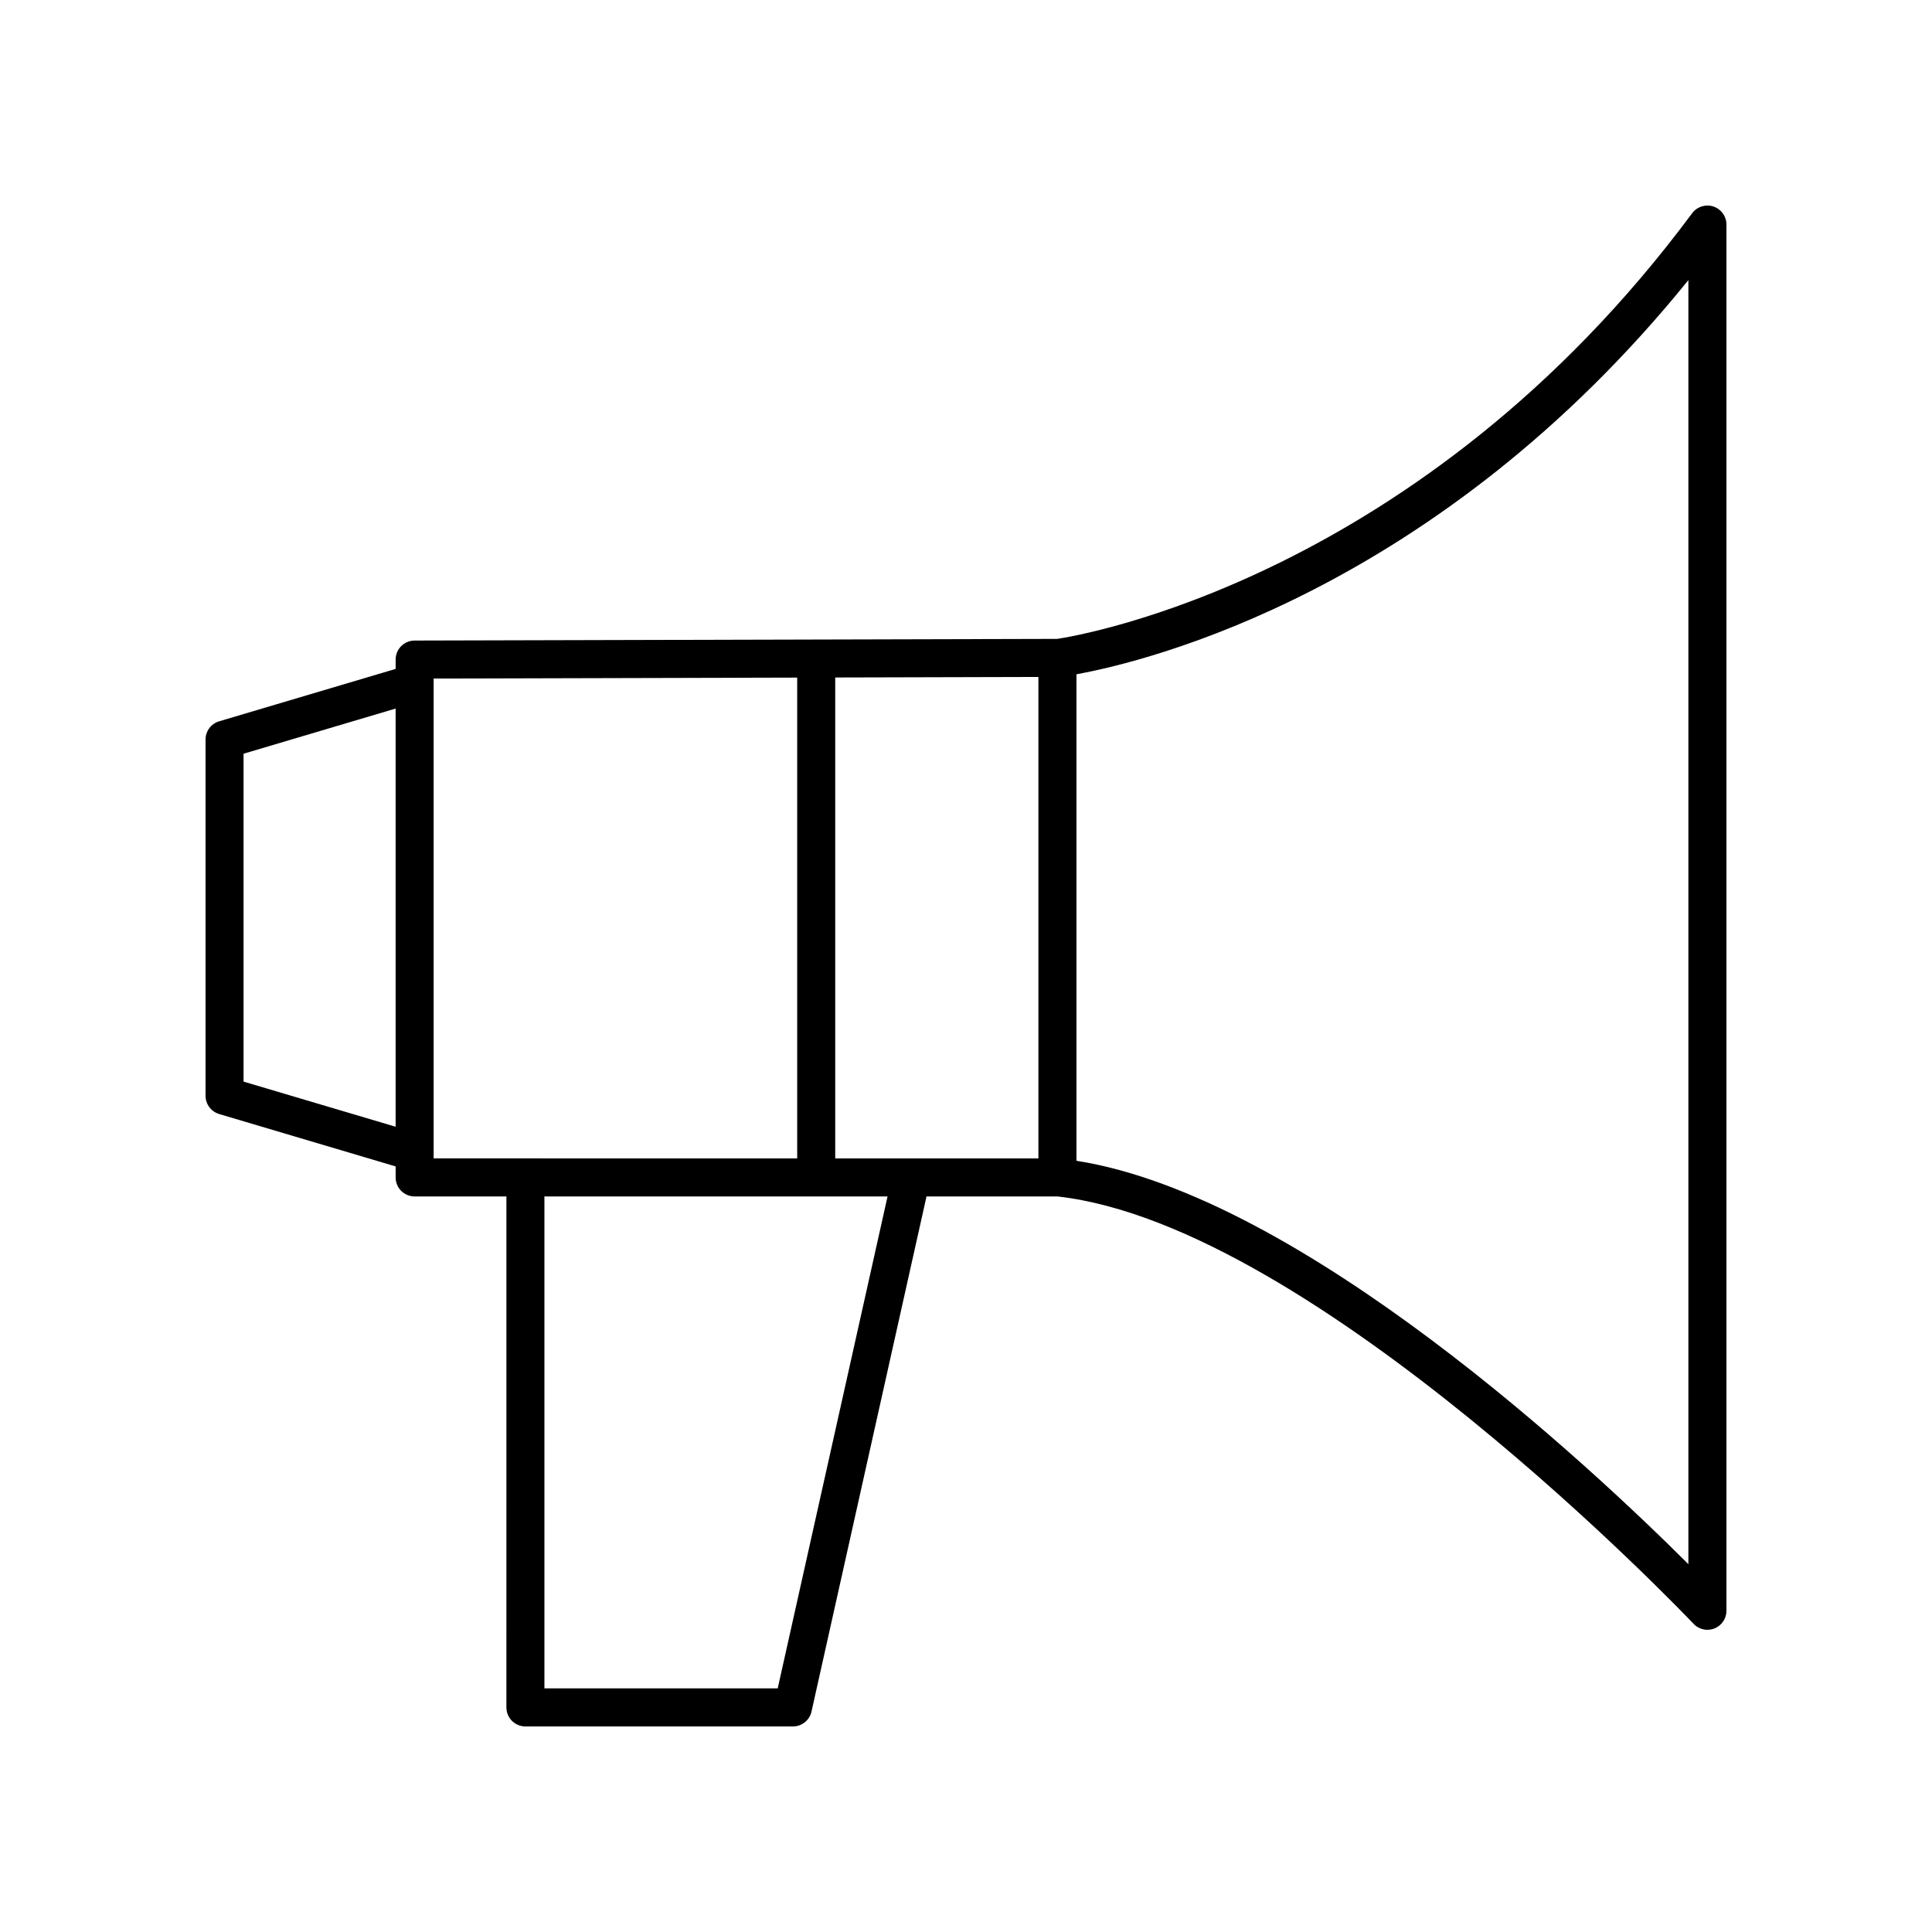
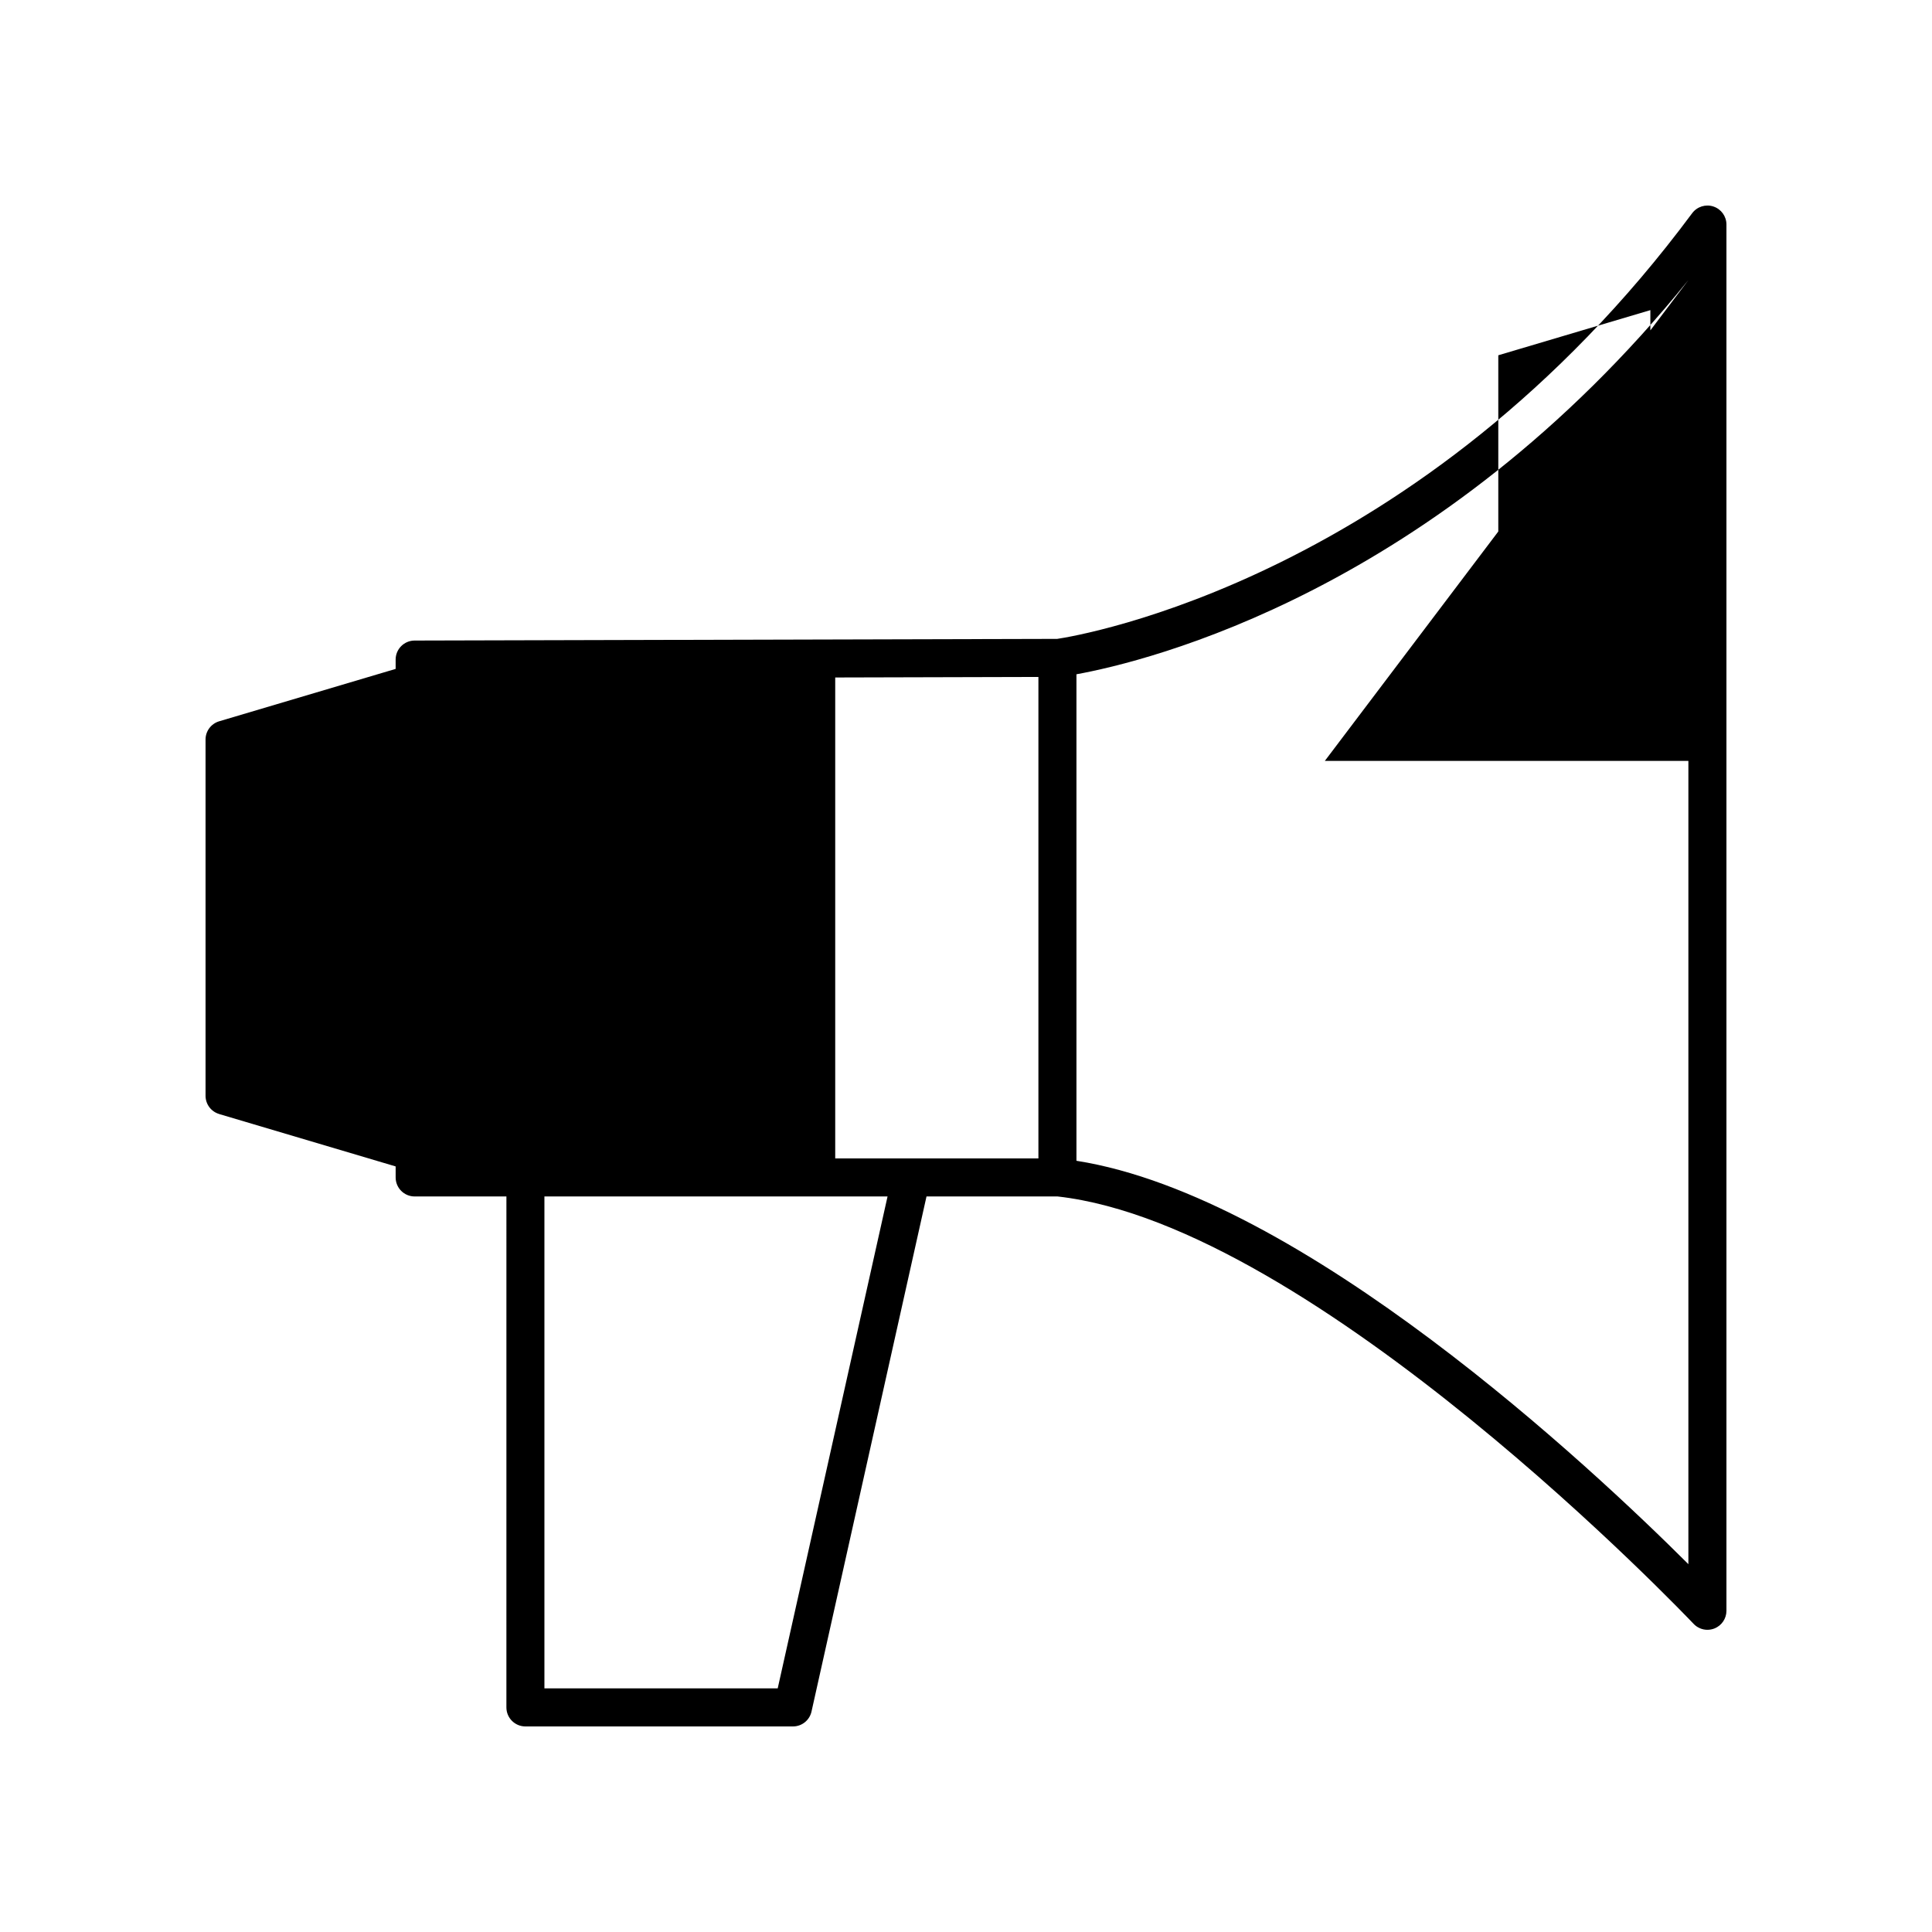
<svg xmlns="http://www.w3.org/2000/svg" fill="#000000" width="800px" height="800px" version="1.1" viewBox="144 144 512 512">
-   <path d="m202.08 439.23 46.77 13.883v2.922c0 2.781 2.254 5.039 5.039 5.039h24.316l-0.004 135.41c0 2.781 2.254 5.039 5.039 5.039h70.902c2.363 0 4.402-1.637 4.914-3.941l30.477-136.51h34.723c68.242 7.656 167.56 112.21 168.56 113.26 0.973 1.031 2.309 1.582 3.668 1.582 0.625 0 1.254-0.117 1.859-0.355 1.918-0.762 3.18-2.617 3.18-4.684v-367.37c0-2.172-1.391-4.102-3.457-4.781-2.051-0.68-4.324 0.035-5.625 1.777-72.039 97.02-162.57 111.96-168.27 112.81l-170.3 0.441c-2.773 0.008-5.023 2.262-5.023 5.039v2.477l-46.77 13.883c-2.141 0.637-3.606 2.602-3.606 4.832v94.41c0 2.231 1.465 4.195 3.606 4.828zm148.02 152.21h-61.824v-130.37h90.934zm69.09-140.45h-53.848v-127.45l53.848-0.141zm172.25-232.76v340.29c-25.68-25.637-102.25-97.496-162.17-106.9v-128.93c18.555-3.375 95.355-21.852 162.17-104.46zm-332.52 105.59 96.344-0.25v127.42l-96.344-0.004zm-50.375 19.922 40.301-11.965v110.82l-40.301-11.961z" />
+   <path d="m202.08 439.23 46.77 13.883v2.922c0 2.781 2.254 5.039 5.039 5.039h24.316l-0.004 135.41c0 2.781 2.254 5.039 5.039 5.039h70.902c2.363 0 4.402-1.637 4.914-3.941l30.477-136.51h34.723c68.242 7.656 167.56 112.21 168.56 113.26 0.973 1.031 2.309 1.582 3.668 1.582 0.625 0 1.254-0.117 1.859-0.355 1.918-0.762 3.18-2.617 3.18-4.684v-367.37c0-2.172-1.391-4.102-3.457-4.781-2.051-0.68-4.324 0.035-5.625 1.777-72.039 97.02-162.57 111.96-168.27 112.81l-170.3 0.441c-2.773 0.008-5.023 2.262-5.023 5.039v2.477l-46.77 13.883c-2.141 0.637-3.606 2.602-3.606 4.832v94.41c0 2.231 1.465 4.195 3.606 4.828zm148.02 152.21h-61.824v-130.37h90.934zm69.09-140.45h-53.848v-127.45l53.848-0.141zm172.25-232.76v340.29c-25.68-25.637-102.25-97.496-162.17-106.9v-128.93c18.555-3.375 95.355-21.852 162.17-104.46zv127.42l-96.344-0.004zm-50.375 19.922 40.301-11.965v110.82l-40.301-11.961z" />
</svg>